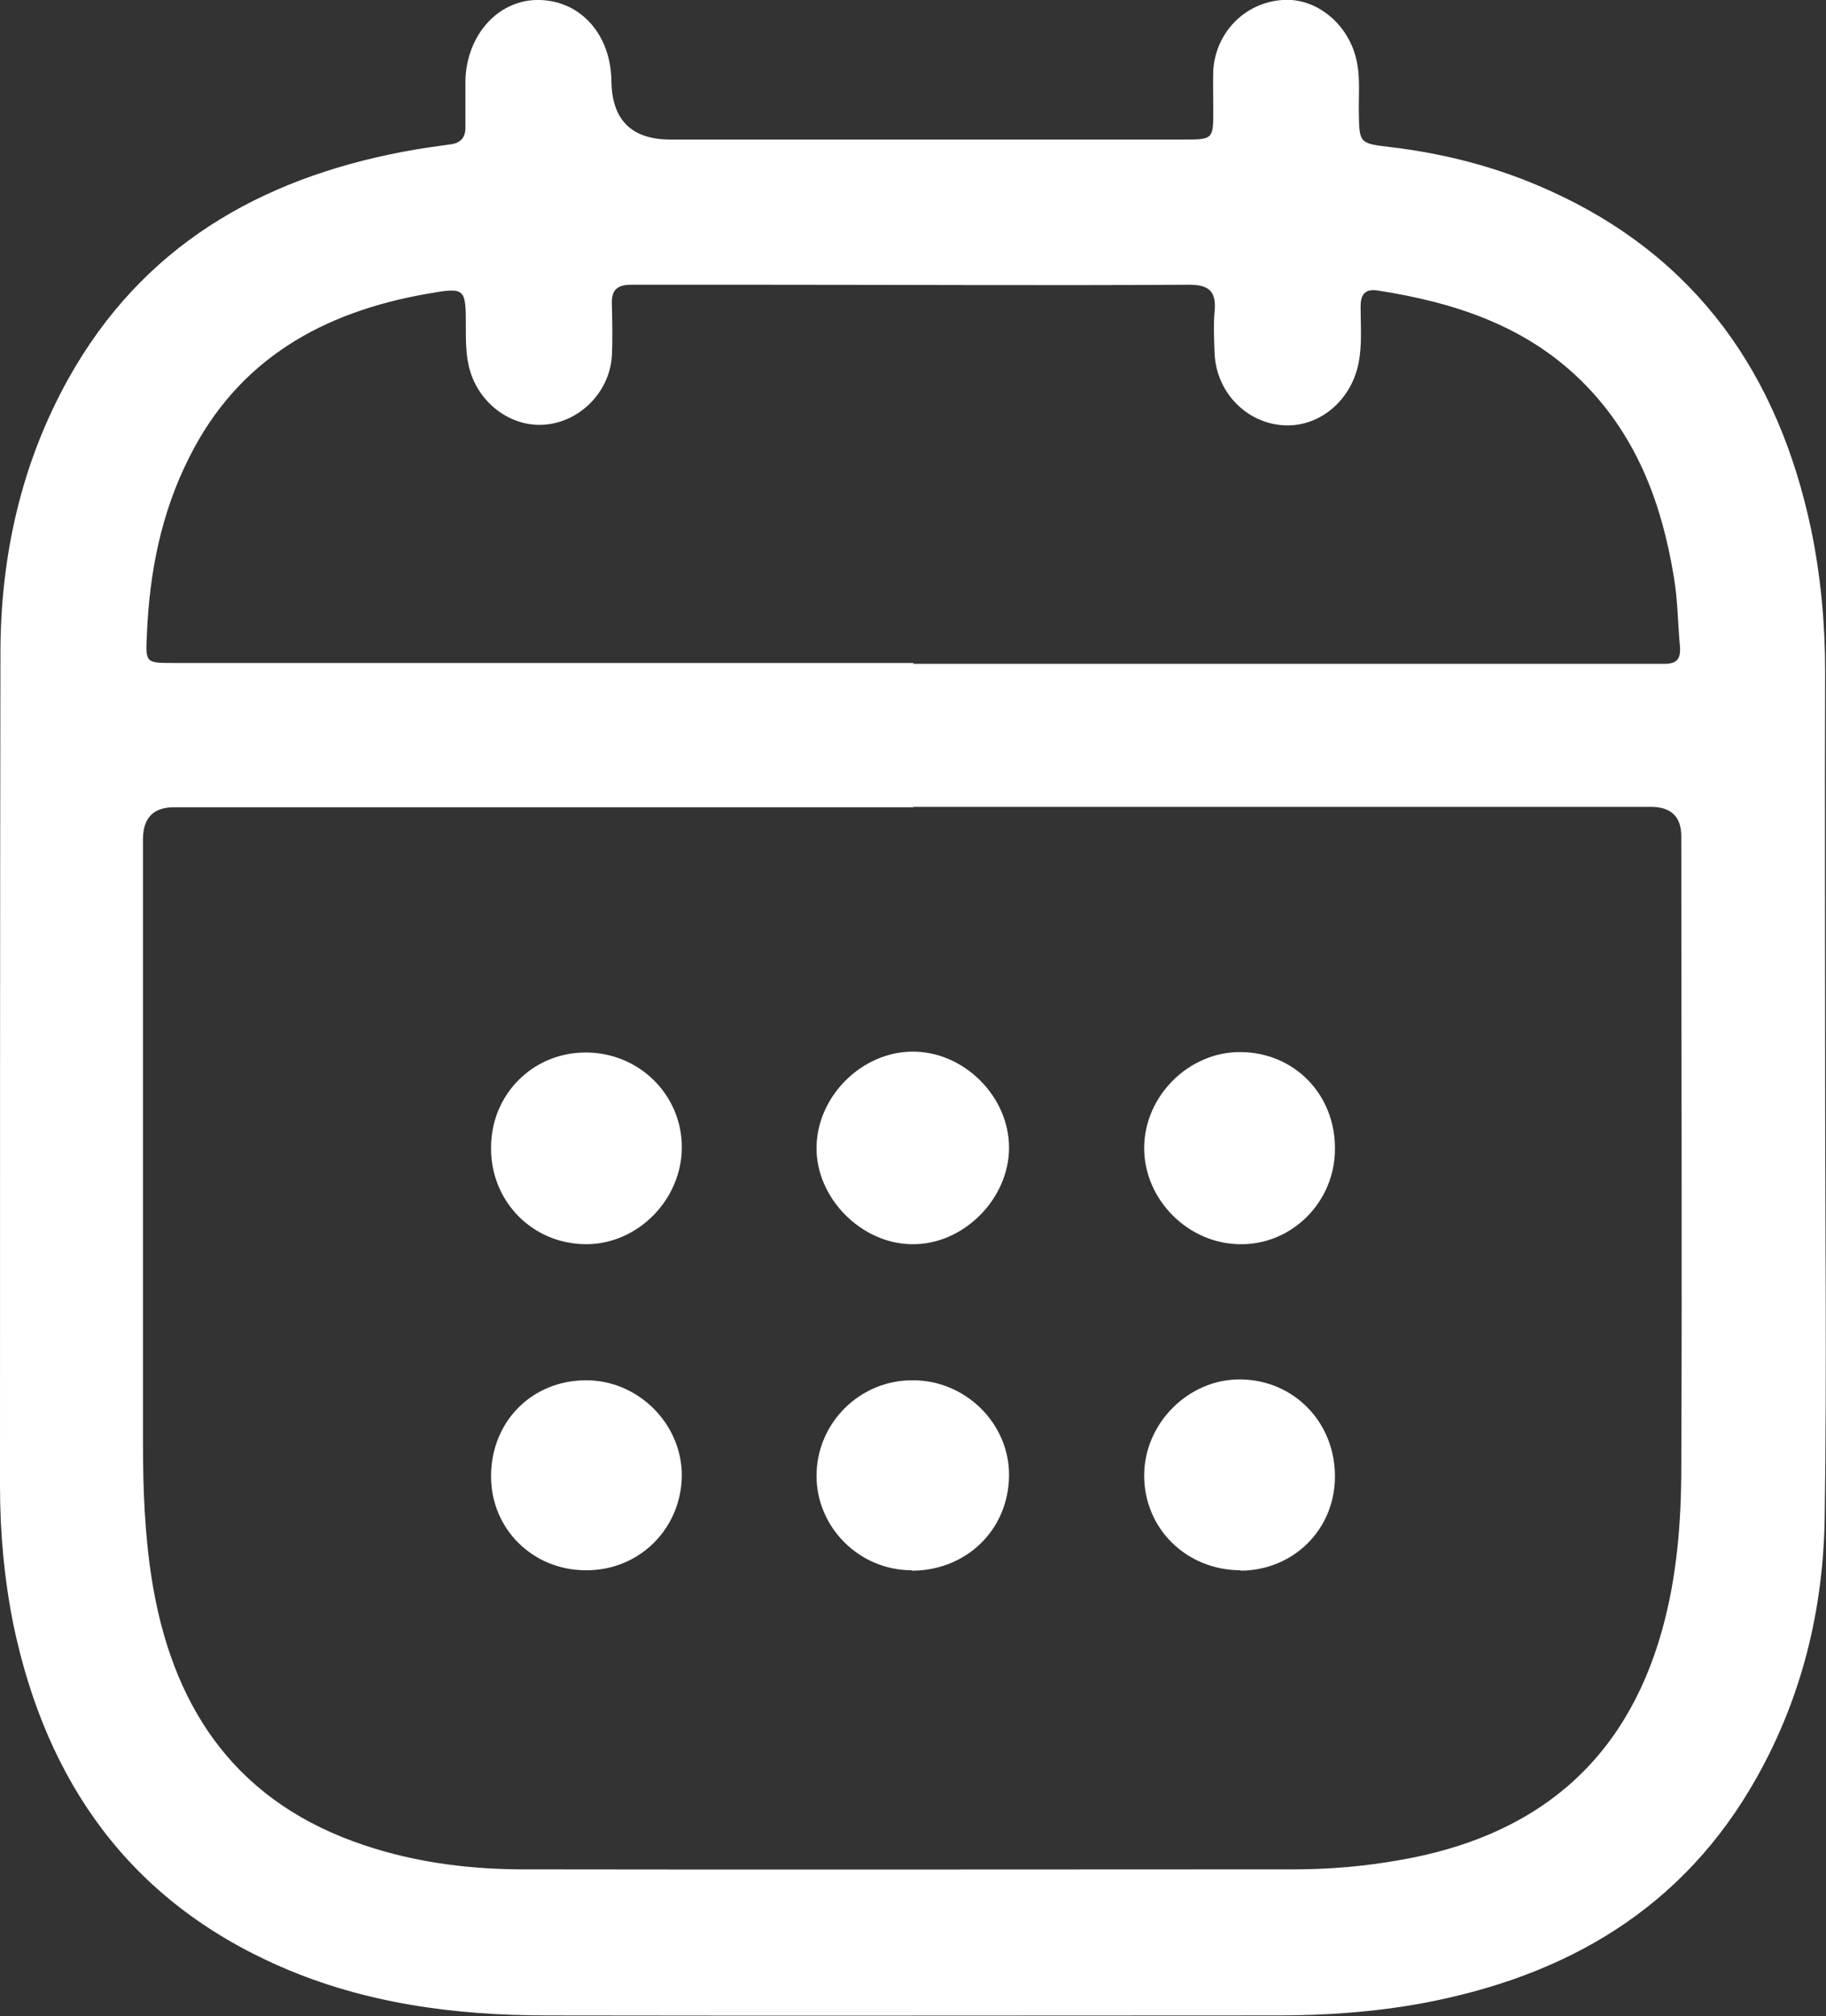
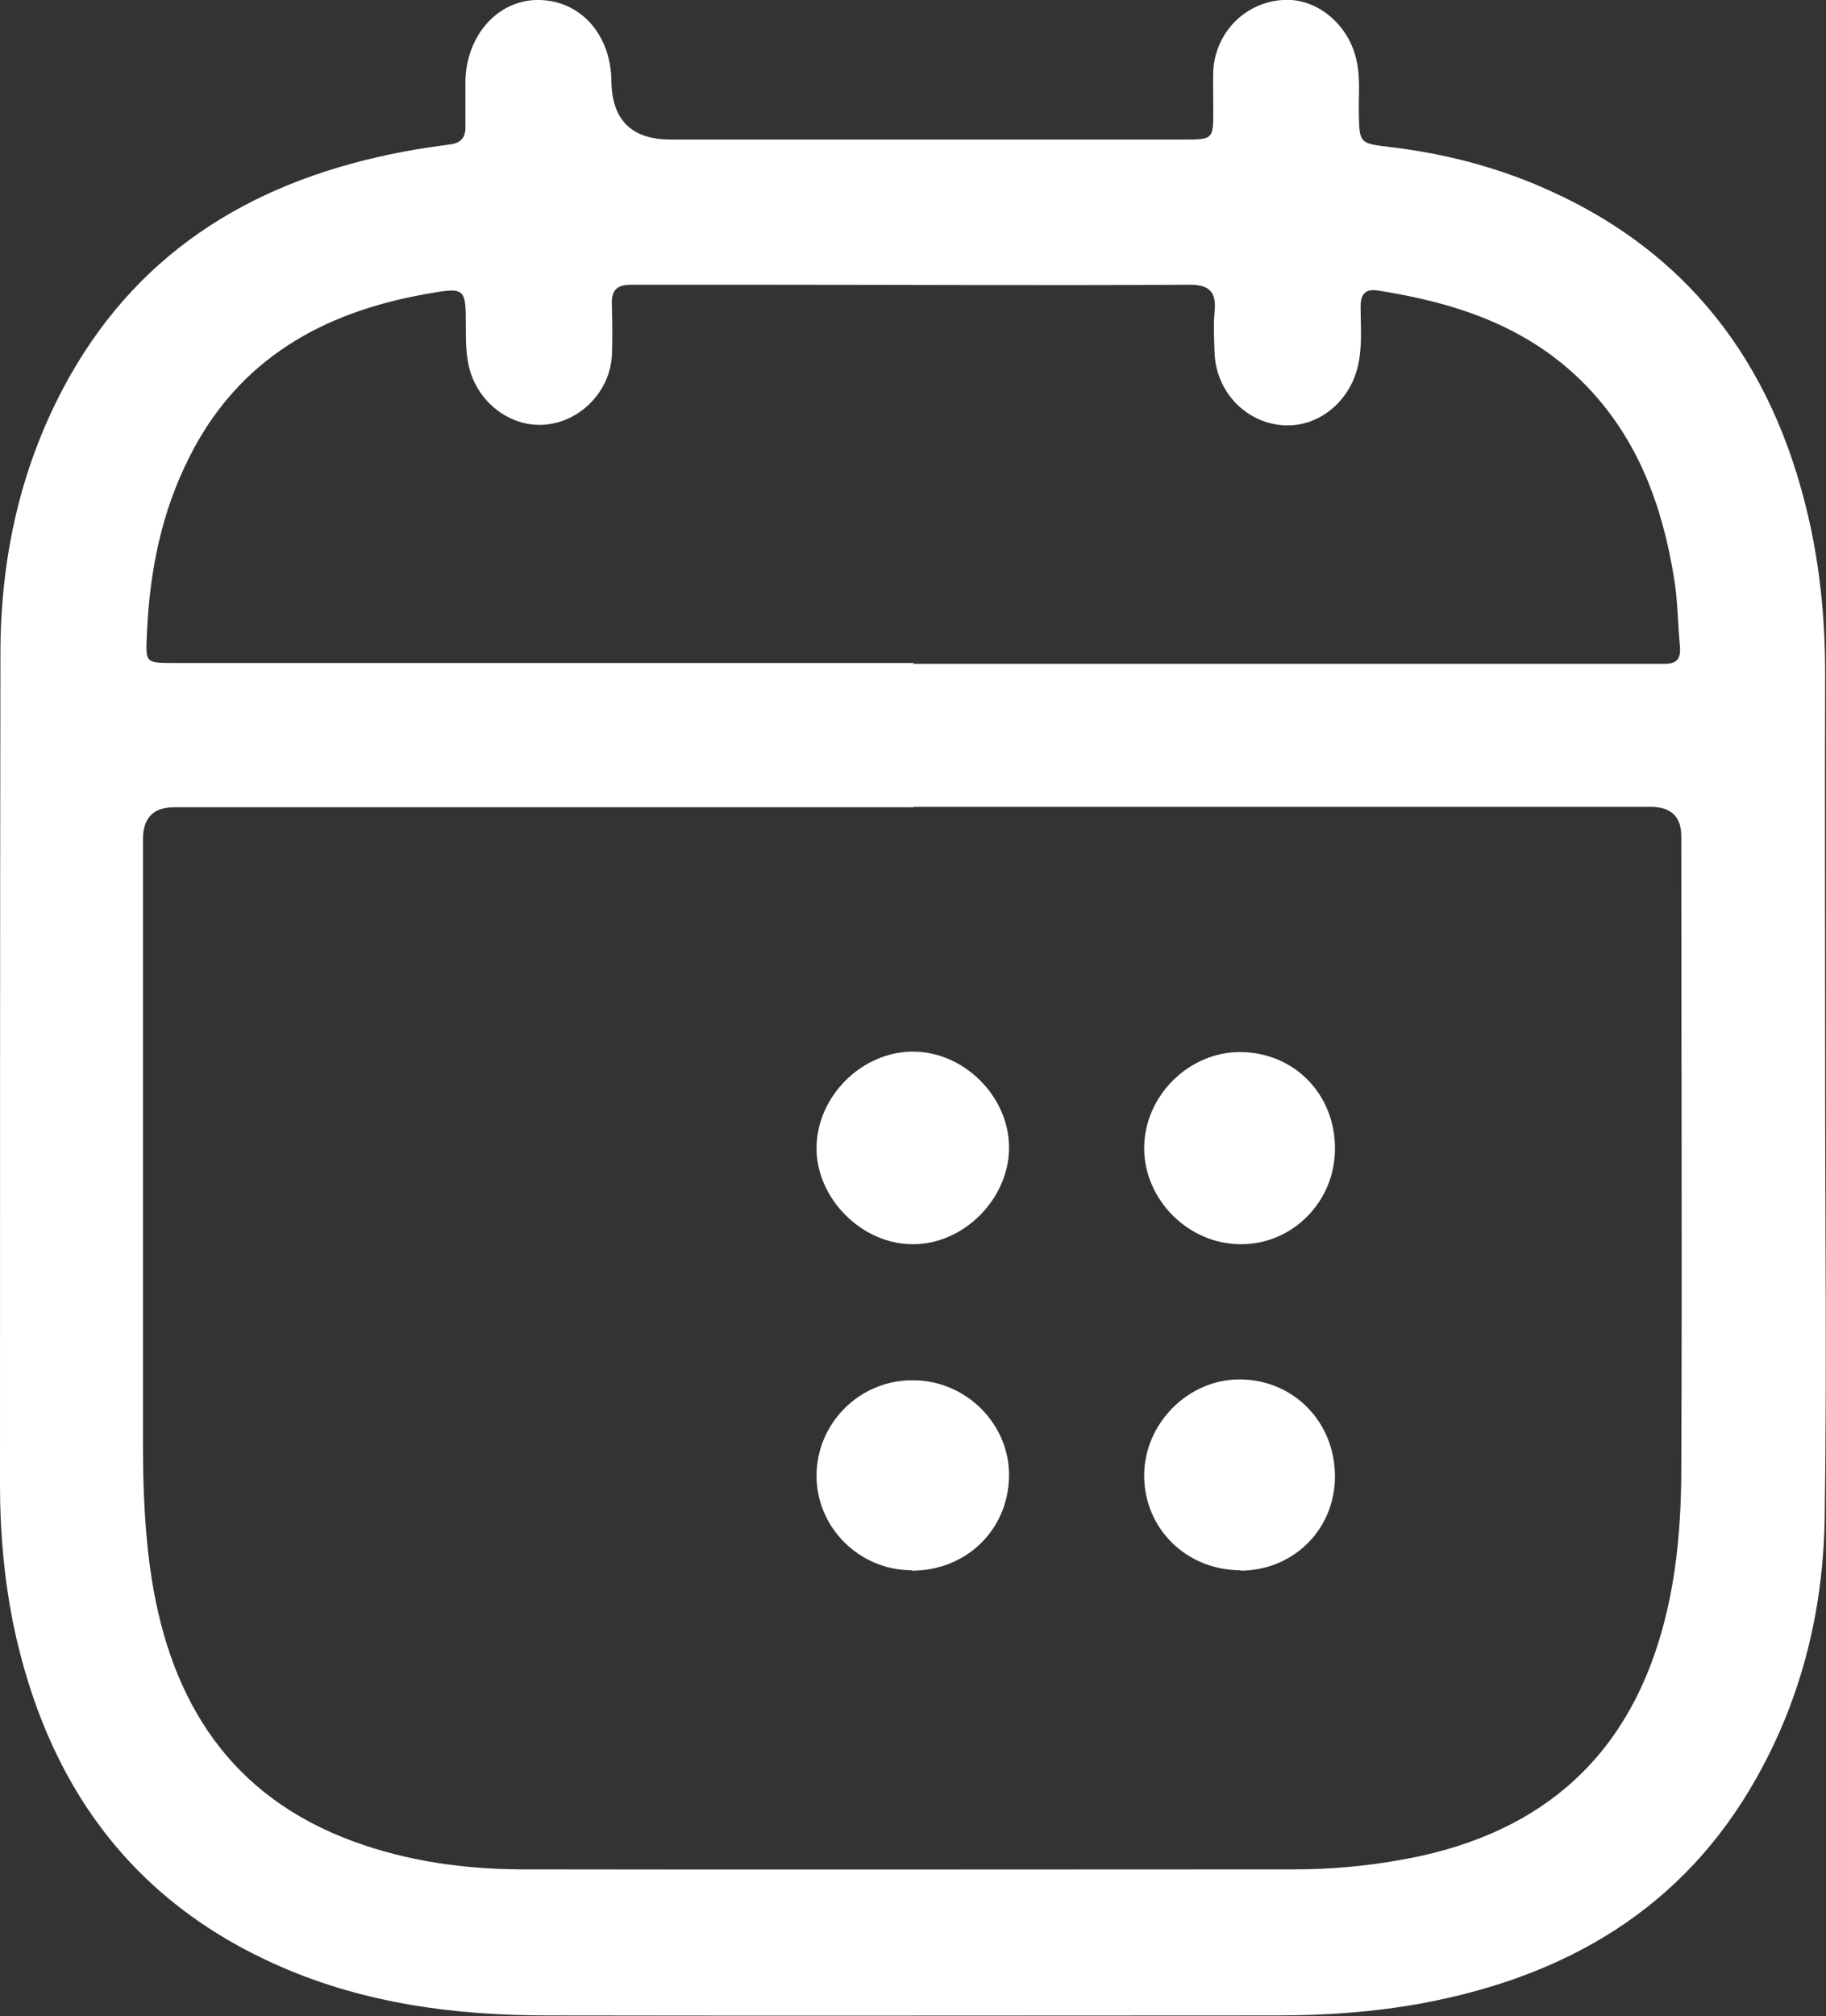
<svg xmlns="http://www.w3.org/2000/svg" id="Layer_2" data-name="Layer 2" viewBox="0 0 42.02 46.38">
  <rect x="0" y="0" width="42.02" height="46.38" fill="#333333" stroke="none" />
  <defs>
    <style> .cls-1 { fill: #fff; } </style>
  </defs>
  <g id="Layer_1-2" data-name="Layer 1">
    <g>
      <path class="cls-1" d="m42,24.82c0,3.36.04,6.72-.01,10.08-.03,2.11-.52,4.13-1.56,5.98-1.69,3.02-4.38,4.58-7.7,5.2-1.09.2-2.2.28-3.31.28-5.61,0-11.22.01-16.83,0-2.11,0-4.19-.27-6.15-1.13-3.45-1.51-5.37-4.23-6.13-7.85C.1,36.34,0,35.27,0,34.19c0-6.38,0-12.77.01-19.15,0-2.23.47-4.37,1.57-6.34,1.69-3.02,4.38-4.58,7.7-5.21.36-.07.73-.12,1.09-.17.24-.03.35-.17.34-.41,0-.35,0-.71,0-1.06C10.74.78,11.49-.03,12.43,0c.95.03,1.63.81,1.64,1.87q.02,1.34,1.36,1.34c3.93,0,7.86,0,11.79,0,.7,0,.7,0,.7-.69,0-.3-.01-.61,0-.91.06-.87.73-1.55,1.59-1.61.77-.06,1.51.54,1.7,1.36.1.42.05.84.06,1.25.01.68.02.69.7.77,1.28.15,2.51.47,3.68,1,3.4,1.53,5.28,4.24,6.03,7.81.22,1.07.32,2.15.32,3.25-.01,3.12,0,6.25,0,9.37h0Zm-20.97-6.25c-5.68,0-11.35,0-17.03,0q-.7,0-.71.72c0,4.64,0,9.27,0,13.91,0,1.04.04,2.08.2,3.11.45,2.86,1.83,5.02,4.65,6.05,1.23.45,2.51.63,3.81.64,5.95.01,11.89,0,17.84,0,.81,0,1.61-.07,2.4-.21,3.1-.53,5.2-2.21,6.06-5.3.34-1.22.44-2.48.44-3.74.02-4.84,0-9.67,0-14.51q0-.68-.7-.68c-5.66,0-11.32,0-16.98,0Zm-.02-3.3c5.07,0,10.14,0,15.21,0,.69,0,1.38,0,2.07,0,.28,0,.39-.09.37-.39-.05-.53-.05-1.07-.14-1.6-.27-1.66-.83-3.18-2.02-4.41-1.32-1.36-3-1.91-4.81-2.19-.3-.04-.38.12-.38.38,0,.44.04.87-.05,1.31-.18.87-.93,1.48-1.76,1.41-.84-.07-1.51-.77-1.55-1.65-.01-.32-.03-.64,0-.96.05-.49-.15-.63-.63-.62-3.22.02-6.45,0-9.67,0-1.04,0-2.08,0-3.12,0-.32,0-.46.11-.45.44.01.4.02.81,0,1.21-.06.84-.76,1.52-1.57,1.57-.79.05-1.53-.53-1.72-1.34-.07-.3-.07-.6-.07-.9,0-.91,0-.93-.9-.77-2.39.42-4.33,1.5-5.46,3.75-.65,1.28-.92,2.65-.98,4.08-.03.66-.04.66.62.66,5.68,0,11.35,0,17.03,0Z" />
      <path class="cls-1" d="m20.98,36.12c-1.21,0-2.19-.99-2.19-2.17,0-1.22,1-2.21,2.22-2.2,1.22,0,2.23,1.01,2.21,2.21-.02,1.24-.99,2.17-2.24,2.17Z" />
      <path class="cls-1" d="m30.72,26.43c0,1.21-.98,2.2-2.17,2.19-1.2,0-2.22-1.02-2.22-2.21,0-1.2,1.03-2.22,2.22-2.21,1.24.01,2.18.98,2.17,2.23Z" />
-       <path class="cls-1" d="m11.3,26.4c0-1.22.95-2.18,2.16-2.19,1.23-.01,2.23.96,2.23,2.18,0,1.2-1.01,2.23-2.2,2.23-1.23,0-2.2-.98-2.19-2.22Z" />
      <path class="cls-1" d="m23.22,26.4c0,1.18-1.05,2.23-2.22,2.22-1.18,0-2.23-1.07-2.21-2.24.02-1.17,1.04-2.18,2.2-2.19,1.18-.01,2.23,1.02,2.23,2.21Z" />
      <path class="cls-1" d="m28.55,36.12c-1.24,0-2.22-.95-2.22-2.18,0-1.2,1.02-2.22,2.21-2.21,1.23.01,2.18.98,2.18,2.23,0,1.22-.95,2.16-2.17,2.17Z" />
-       <path class="cls-1" d="m11.3,33.96c0-1.26.94-2.21,2.19-2.21,1.19,0,2.19.99,2.2,2.17,0,1.23-.97,2.21-2.21,2.2-1.22,0-2.18-.95-2.18-2.16Z" />
    </g>
  </g>
</svg>